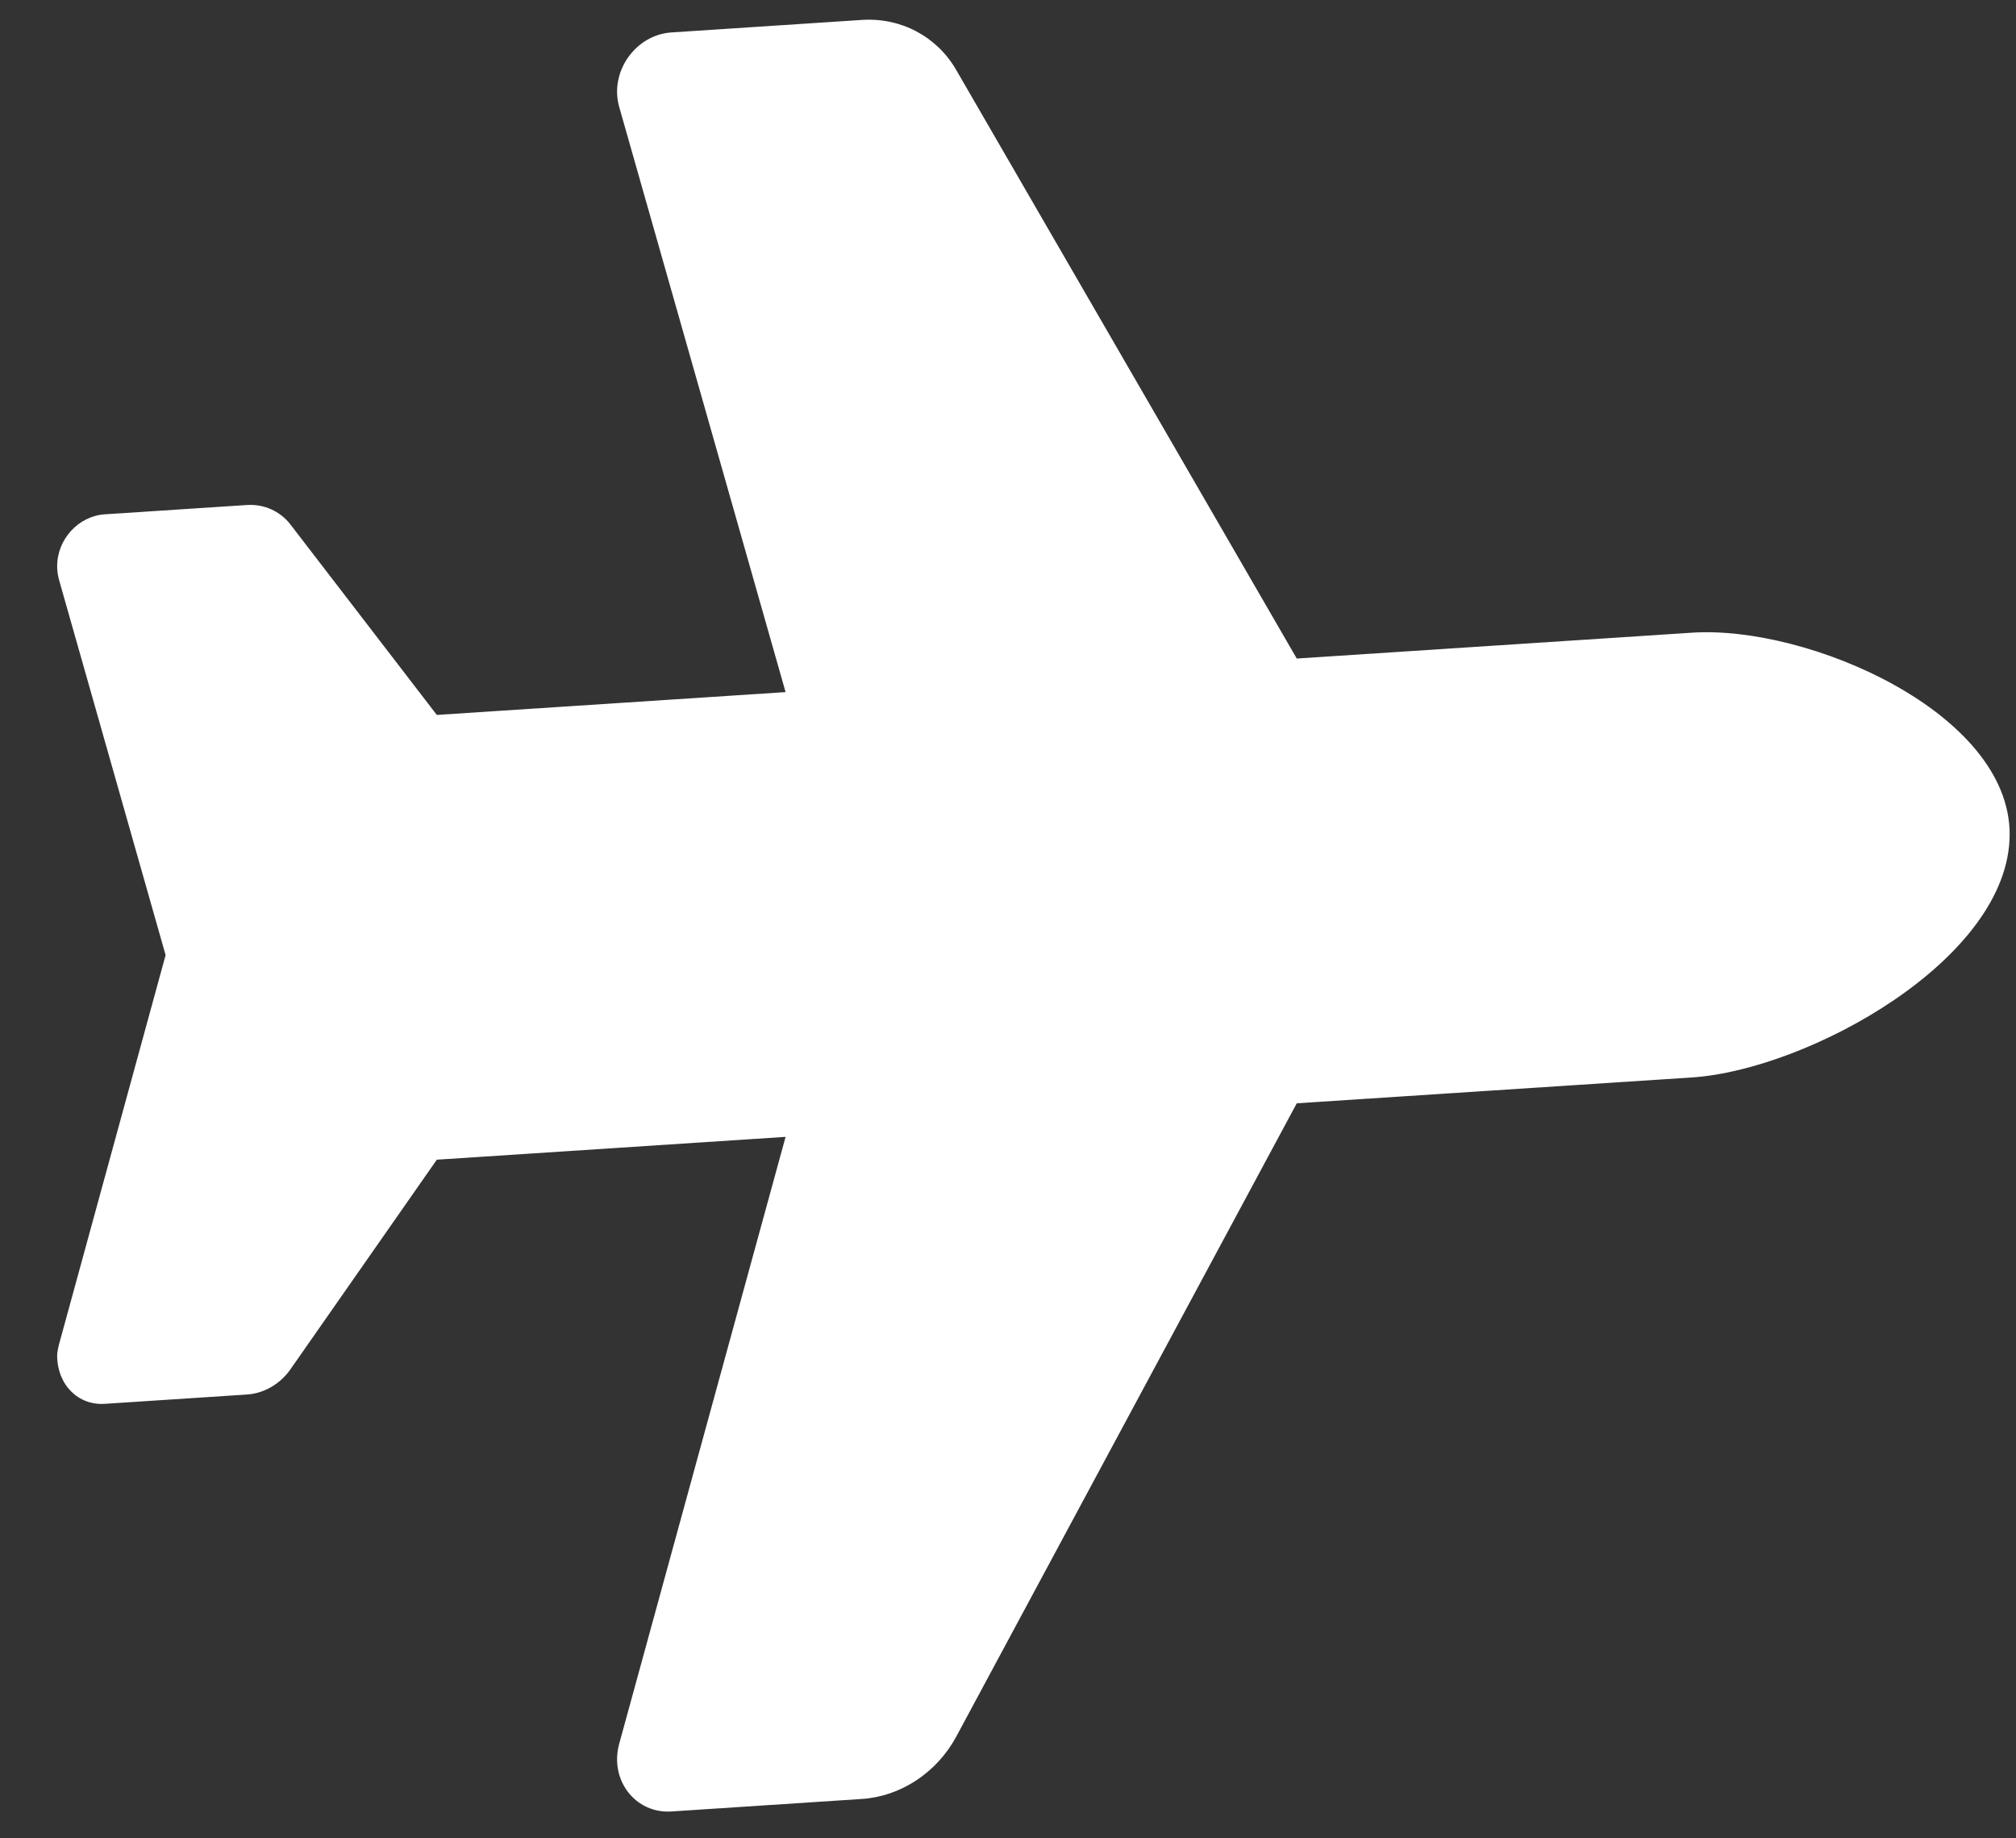
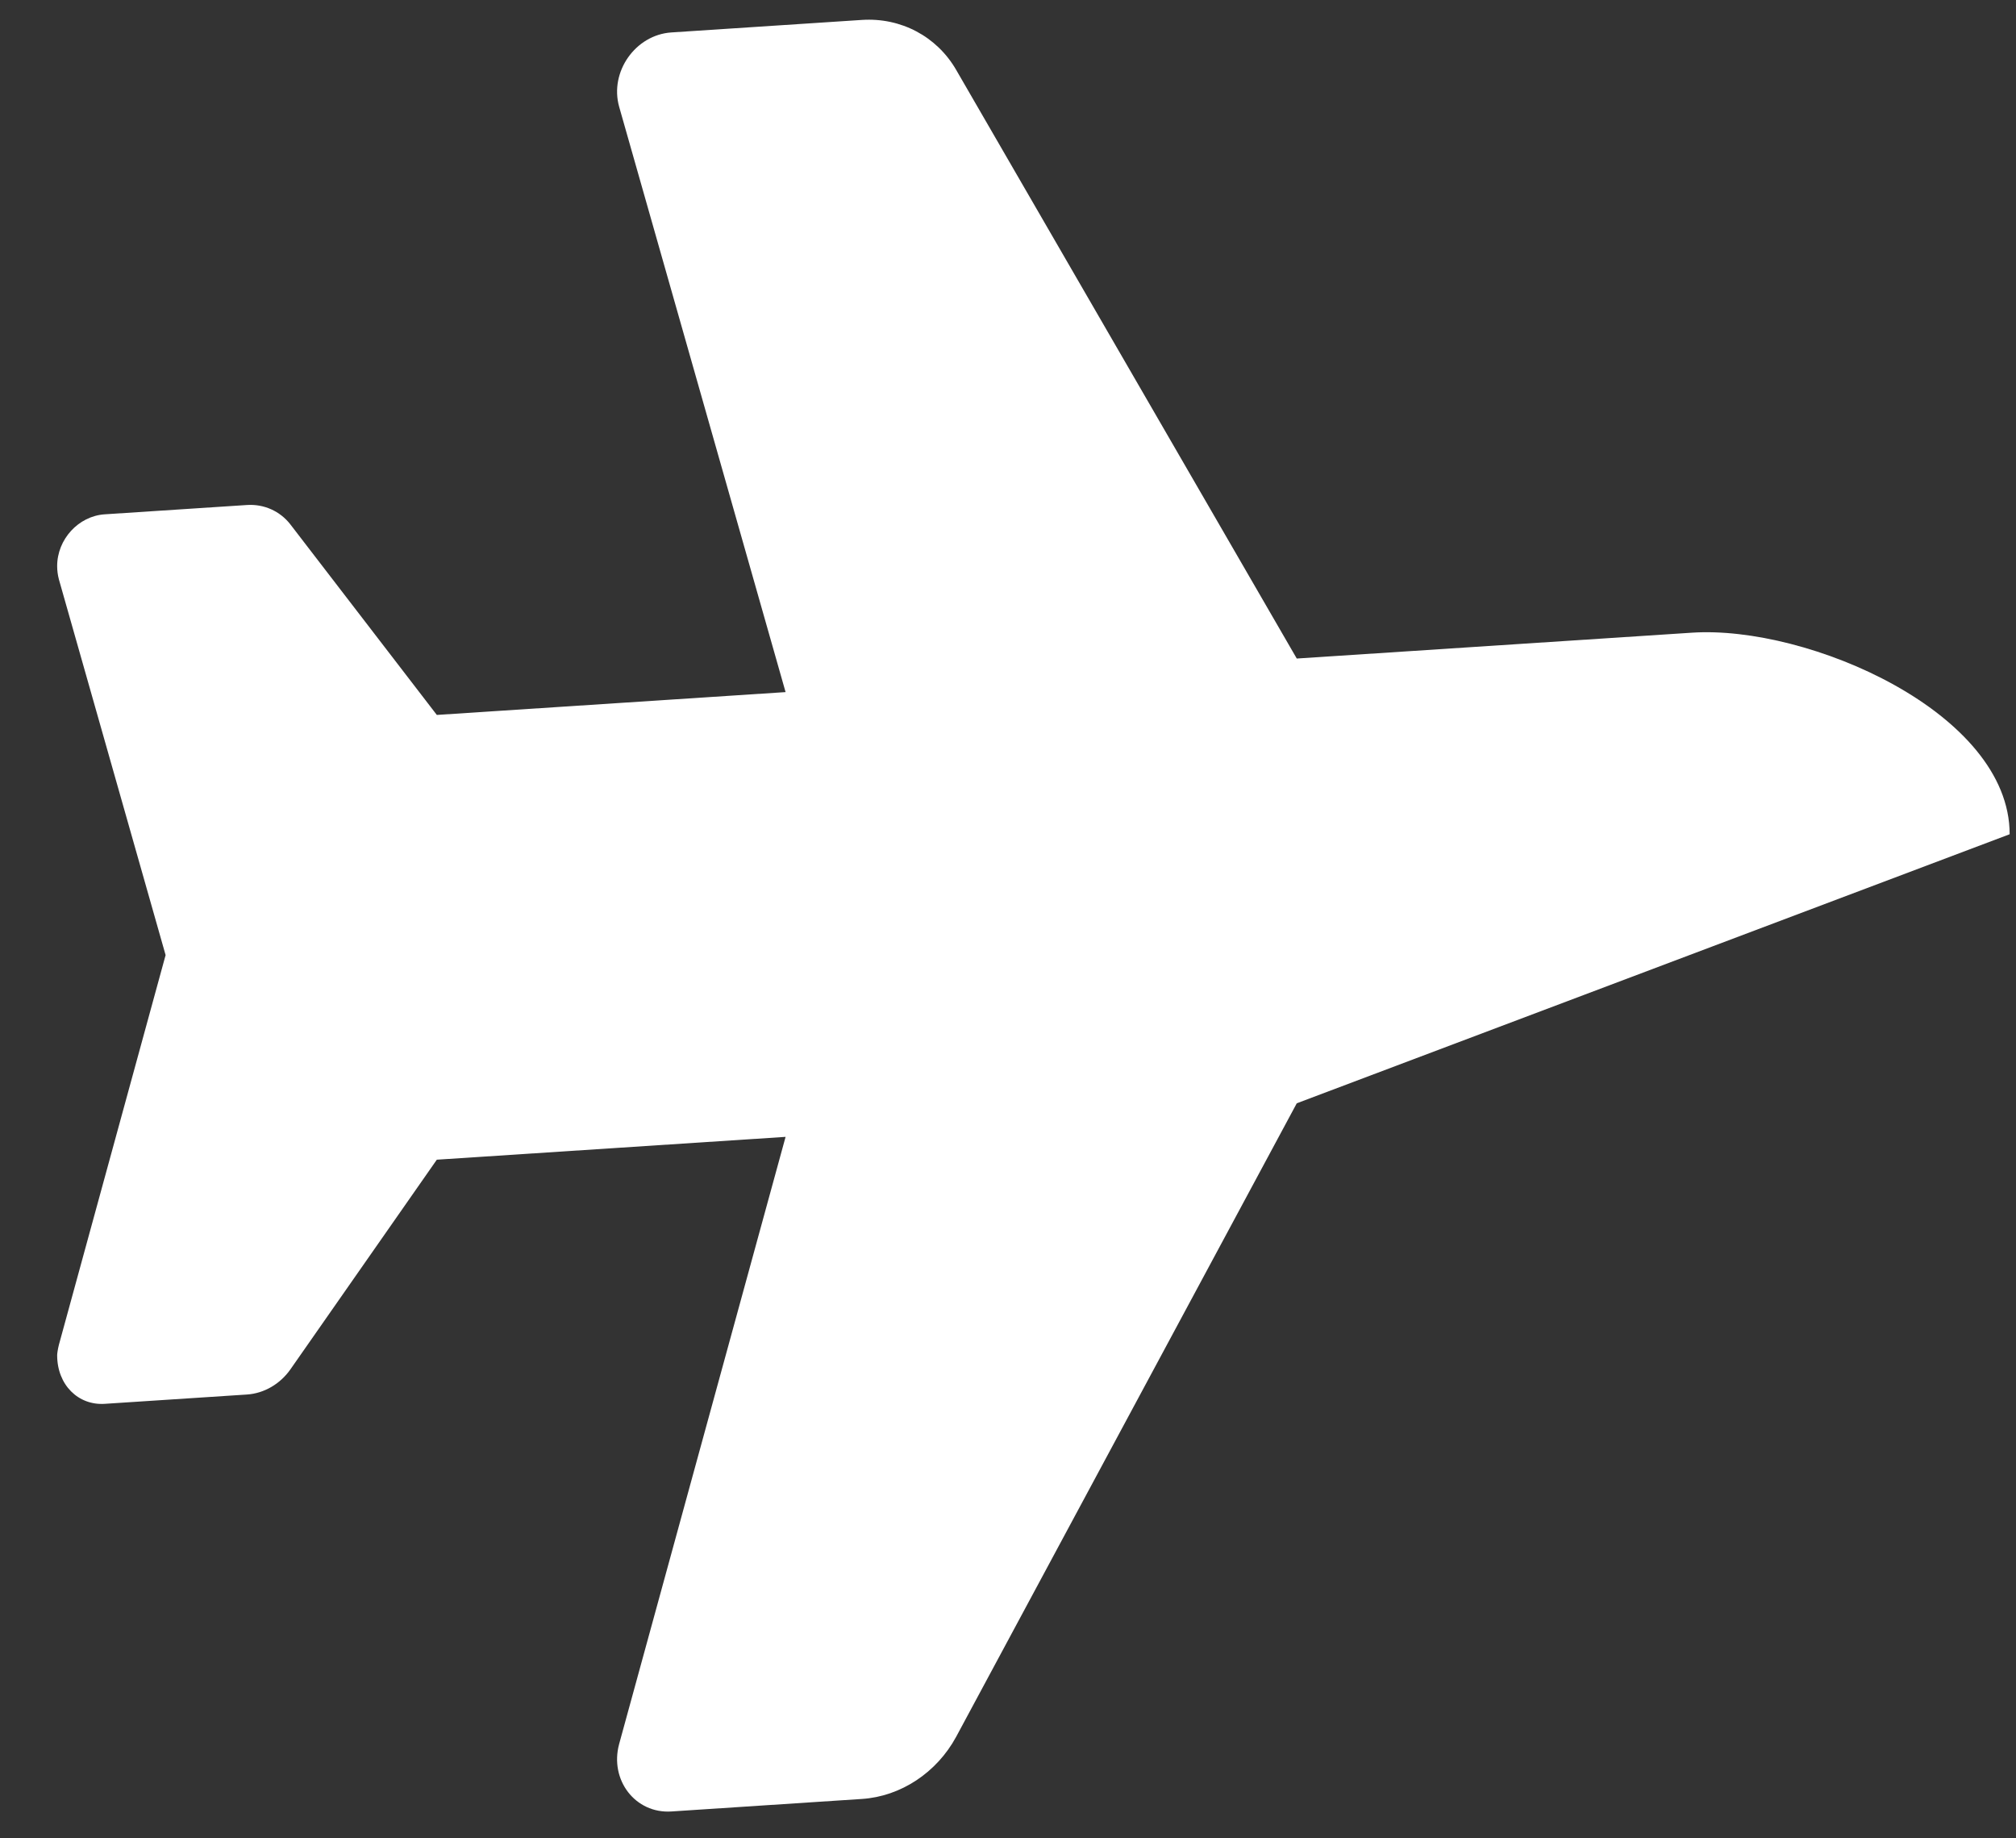
<svg xmlns="http://www.w3.org/2000/svg" width="34" height="31" viewBox="0 0 34 31" fill="none">
  <rect x="0" y="0" width="34" height="31" fill="#333333" stroke="none" />
-   <path d="M28.536 10.669C30.491 10.54 33.893 12.017 33.893 14.068C33.893 16.177 30.491 18.04 28.536 18.169L21.87 18.605L16.125 29.289C15.799 29.89 15.193 30.293 14.536 30.336L11.323 30.547C10.717 30.587 10.277 30.018 10.442 29.409L13.249 19.171L7.367 19.556L4.897 23.093C4.724 23.339 4.453 23.497 4.165 23.516L1.766 23.673C1.323 23.702 0.964 23.357 0.964 22.853C0.964 22.829 0.974 22.752 0.994 22.675L2.793 16.106L0.994 9.773C0.974 9.698 0.964 9.622 0.964 9.546C0.964 9.095 1.323 8.702 1.766 8.673L4.165 8.516C4.453 8.497 4.724 8.62 4.897 8.843L7.367 12.056L13.249 11.671L10.442 1.8C10.277 1.211 10.717 0.587 11.323 0.547L14.536 0.336C15.193 0.293 15.799 0.614 16.125 1.177L21.87 11.105L28.536 10.669Z" fill="white" />
+   <path d="M28.536 10.669C30.491 10.54 33.893 12.017 33.893 14.068L21.87 18.605L16.125 29.289C15.799 29.89 15.193 30.293 14.536 30.336L11.323 30.547C10.717 30.587 10.277 30.018 10.442 29.409L13.249 19.171L7.367 19.556L4.897 23.093C4.724 23.339 4.453 23.497 4.165 23.516L1.766 23.673C1.323 23.702 0.964 23.357 0.964 22.853C0.964 22.829 0.974 22.752 0.994 22.675L2.793 16.106L0.994 9.773C0.974 9.698 0.964 9.622 0.964 9.546C0.964 9.095 1.323 8.702 1.766 8.673L4.165 8.516C4.453 8.497 4.724 8.62 4.897 8.843L7.367 12.056L13.249 11.671L10.442 1.8C10.277 1.211 10.717 0.587 11.323 0.547L14.536 0.336C15.193 0.293 15.799 0.614 16.125 1.177L21.87 11.105L28.536 10.669Z" fill="white" />
</svg>